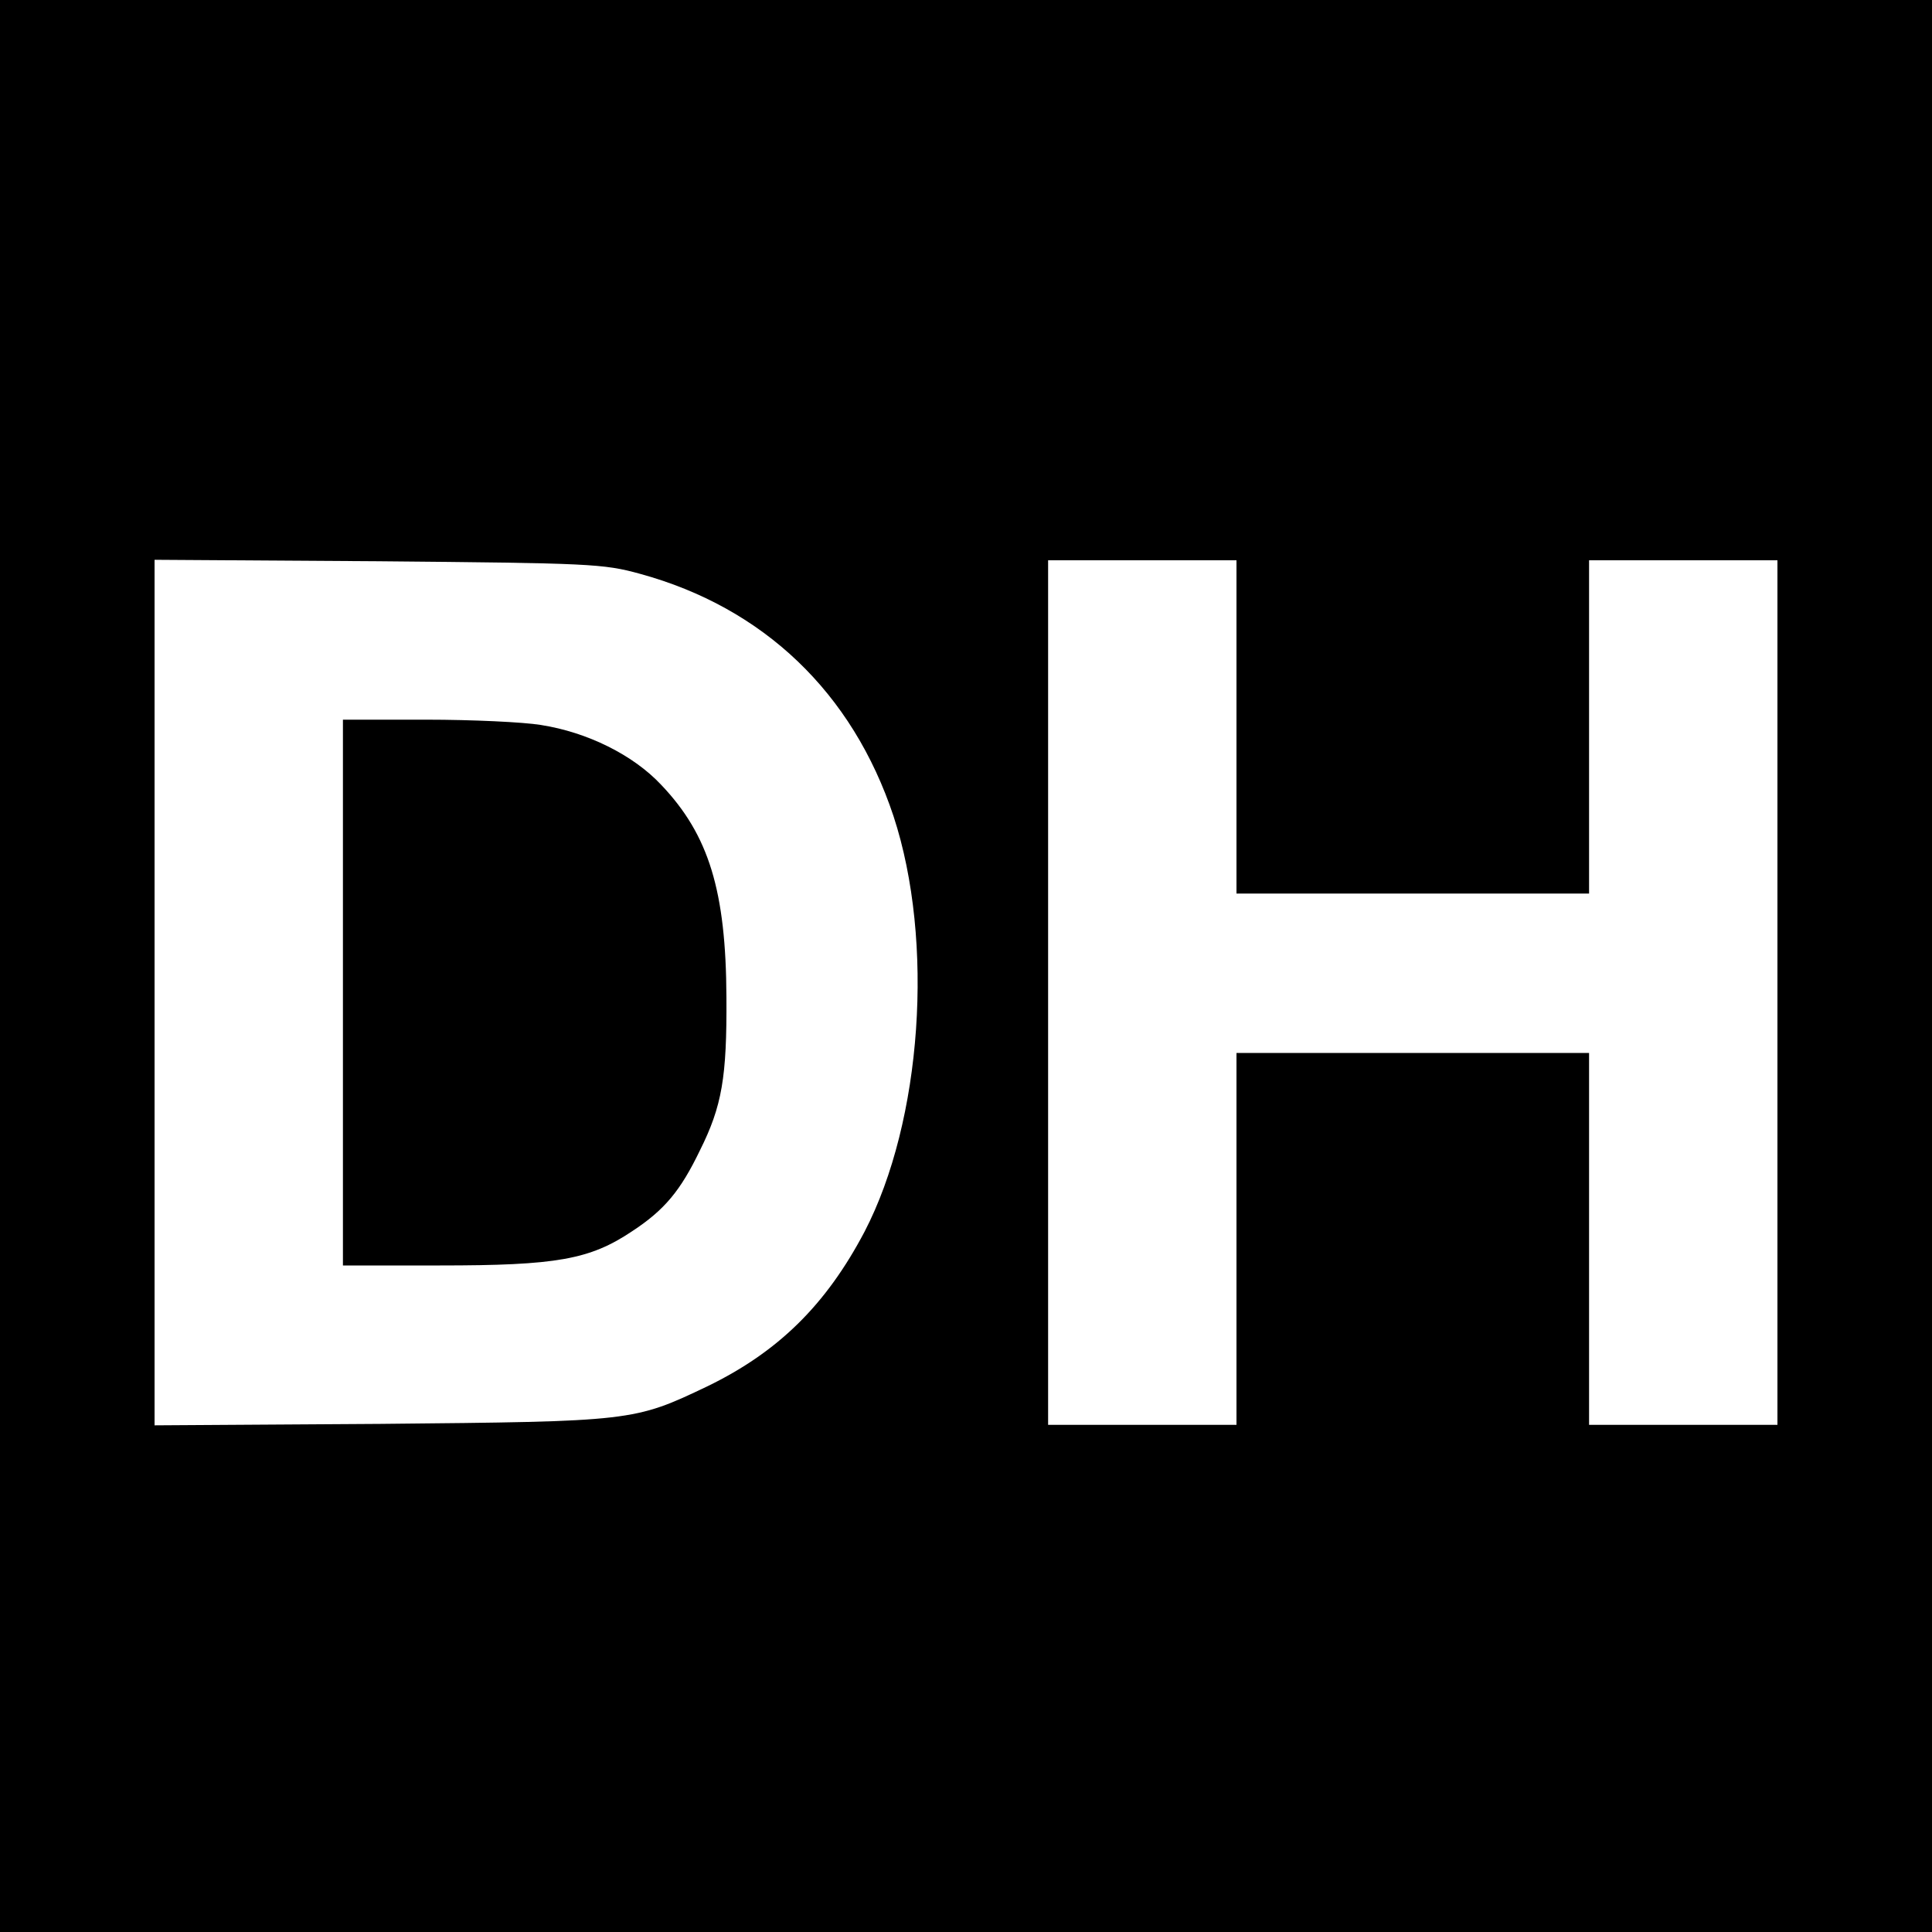
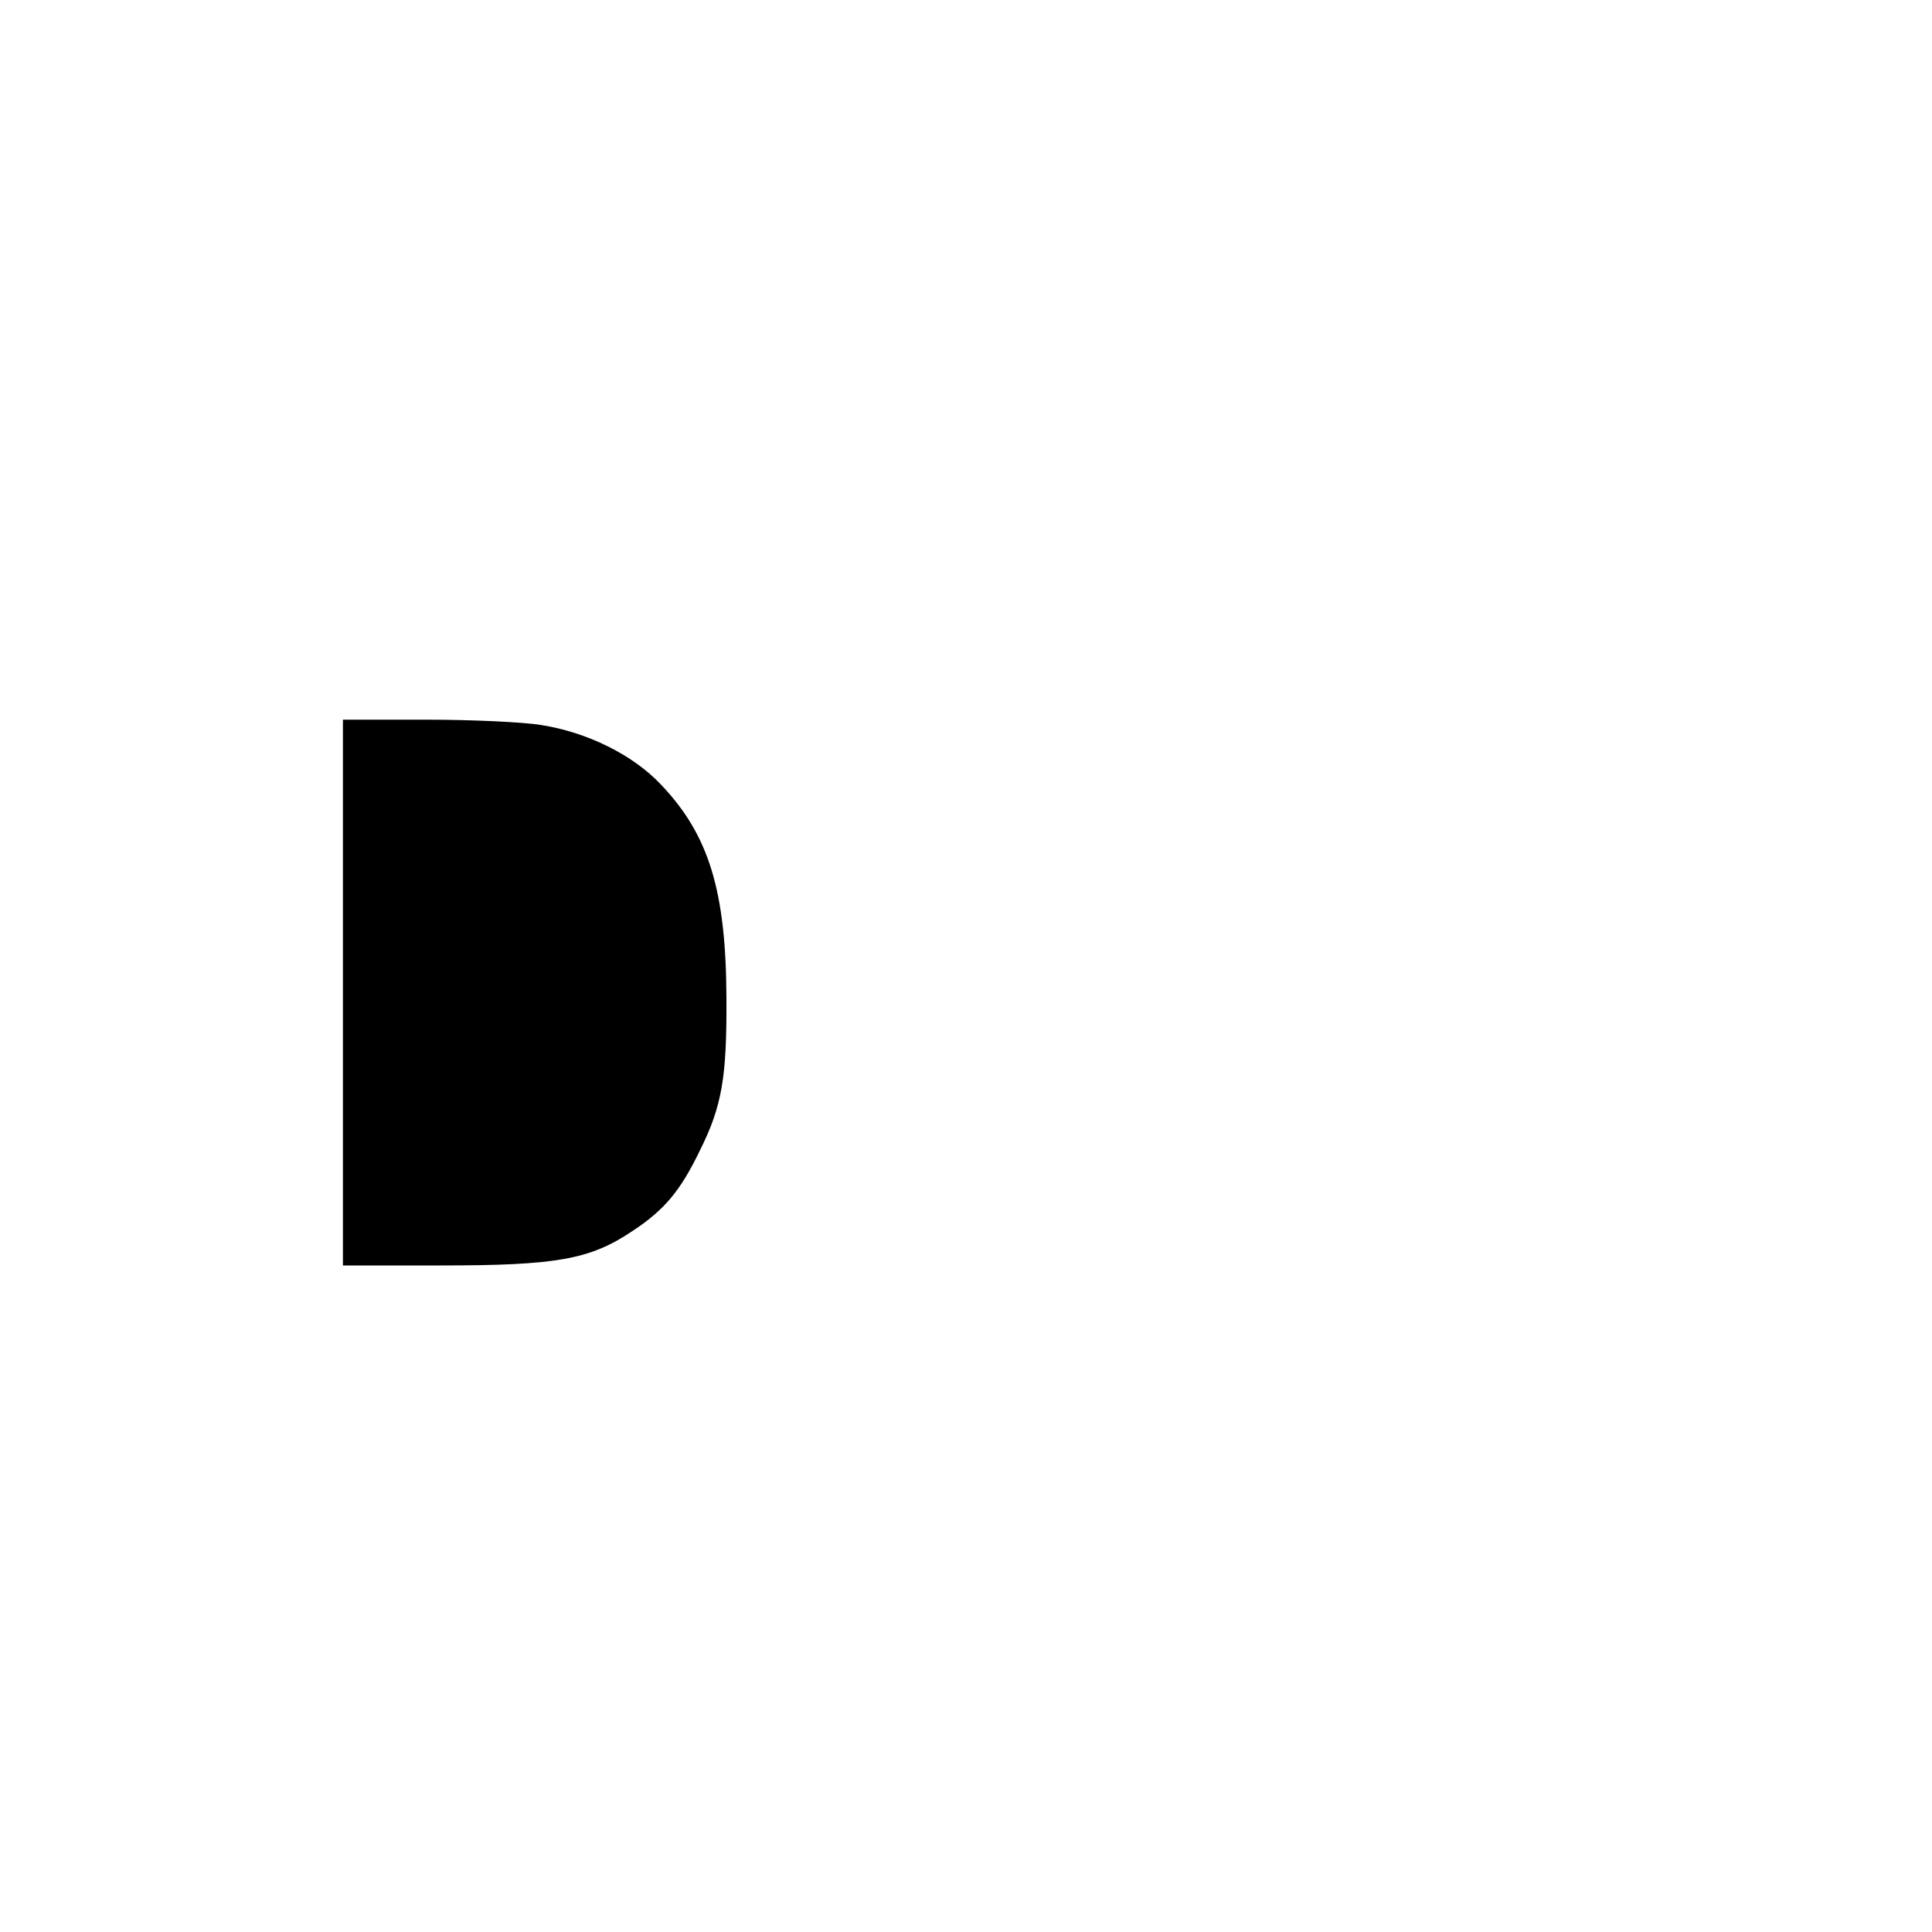
<svg xmlns="http://www.w3.org/2000/svg" version="1.0" width="400pt" height="400pt" viewBox="0 0 400 400" preserveAspectRatio="xMidYMid meet">
  <g transform="translate(0,400) scale(0.1,-0.1)" fill="#000000" stroke="none">
-     <path d="M0 2000 l0 -2000 2000 0 2000 0 0 2000 0 2000 -2000 0 -2000 0 0 -2000z m1325 812 c256 -70 440 -246 525 -502 85 -259 59 -631 -60 -860 -80 -152 -179 -249 -325 -320 -153 -73 -155 -73 -677 -78 l-468 -3 0 896 0 896 463 -3 c438 -4 466 -5 542 -26z m1235 -317 l0 -345 365 0 365 0 0 345 0 345 195 0 195 0 0 -895 0 -895 -195 0 -195 0 0 385 0 385 -365 0 -365 0 0 -385 0 -385 -195 0 -195 0 0 895 0 895 195 0 195 0 0 -345z" />
    <path d="M710 1945 l0 -565 201 0 c241 0 310 12 398 71 67 44 100 84 140 167 46 92 56 152 55 317 -1 220 -36 336 -135 440 -58 62 -153 109 -249 124 -36 6 -143 11 -237 11 l-173 0 0 -565z" />
  </g>
</svg>